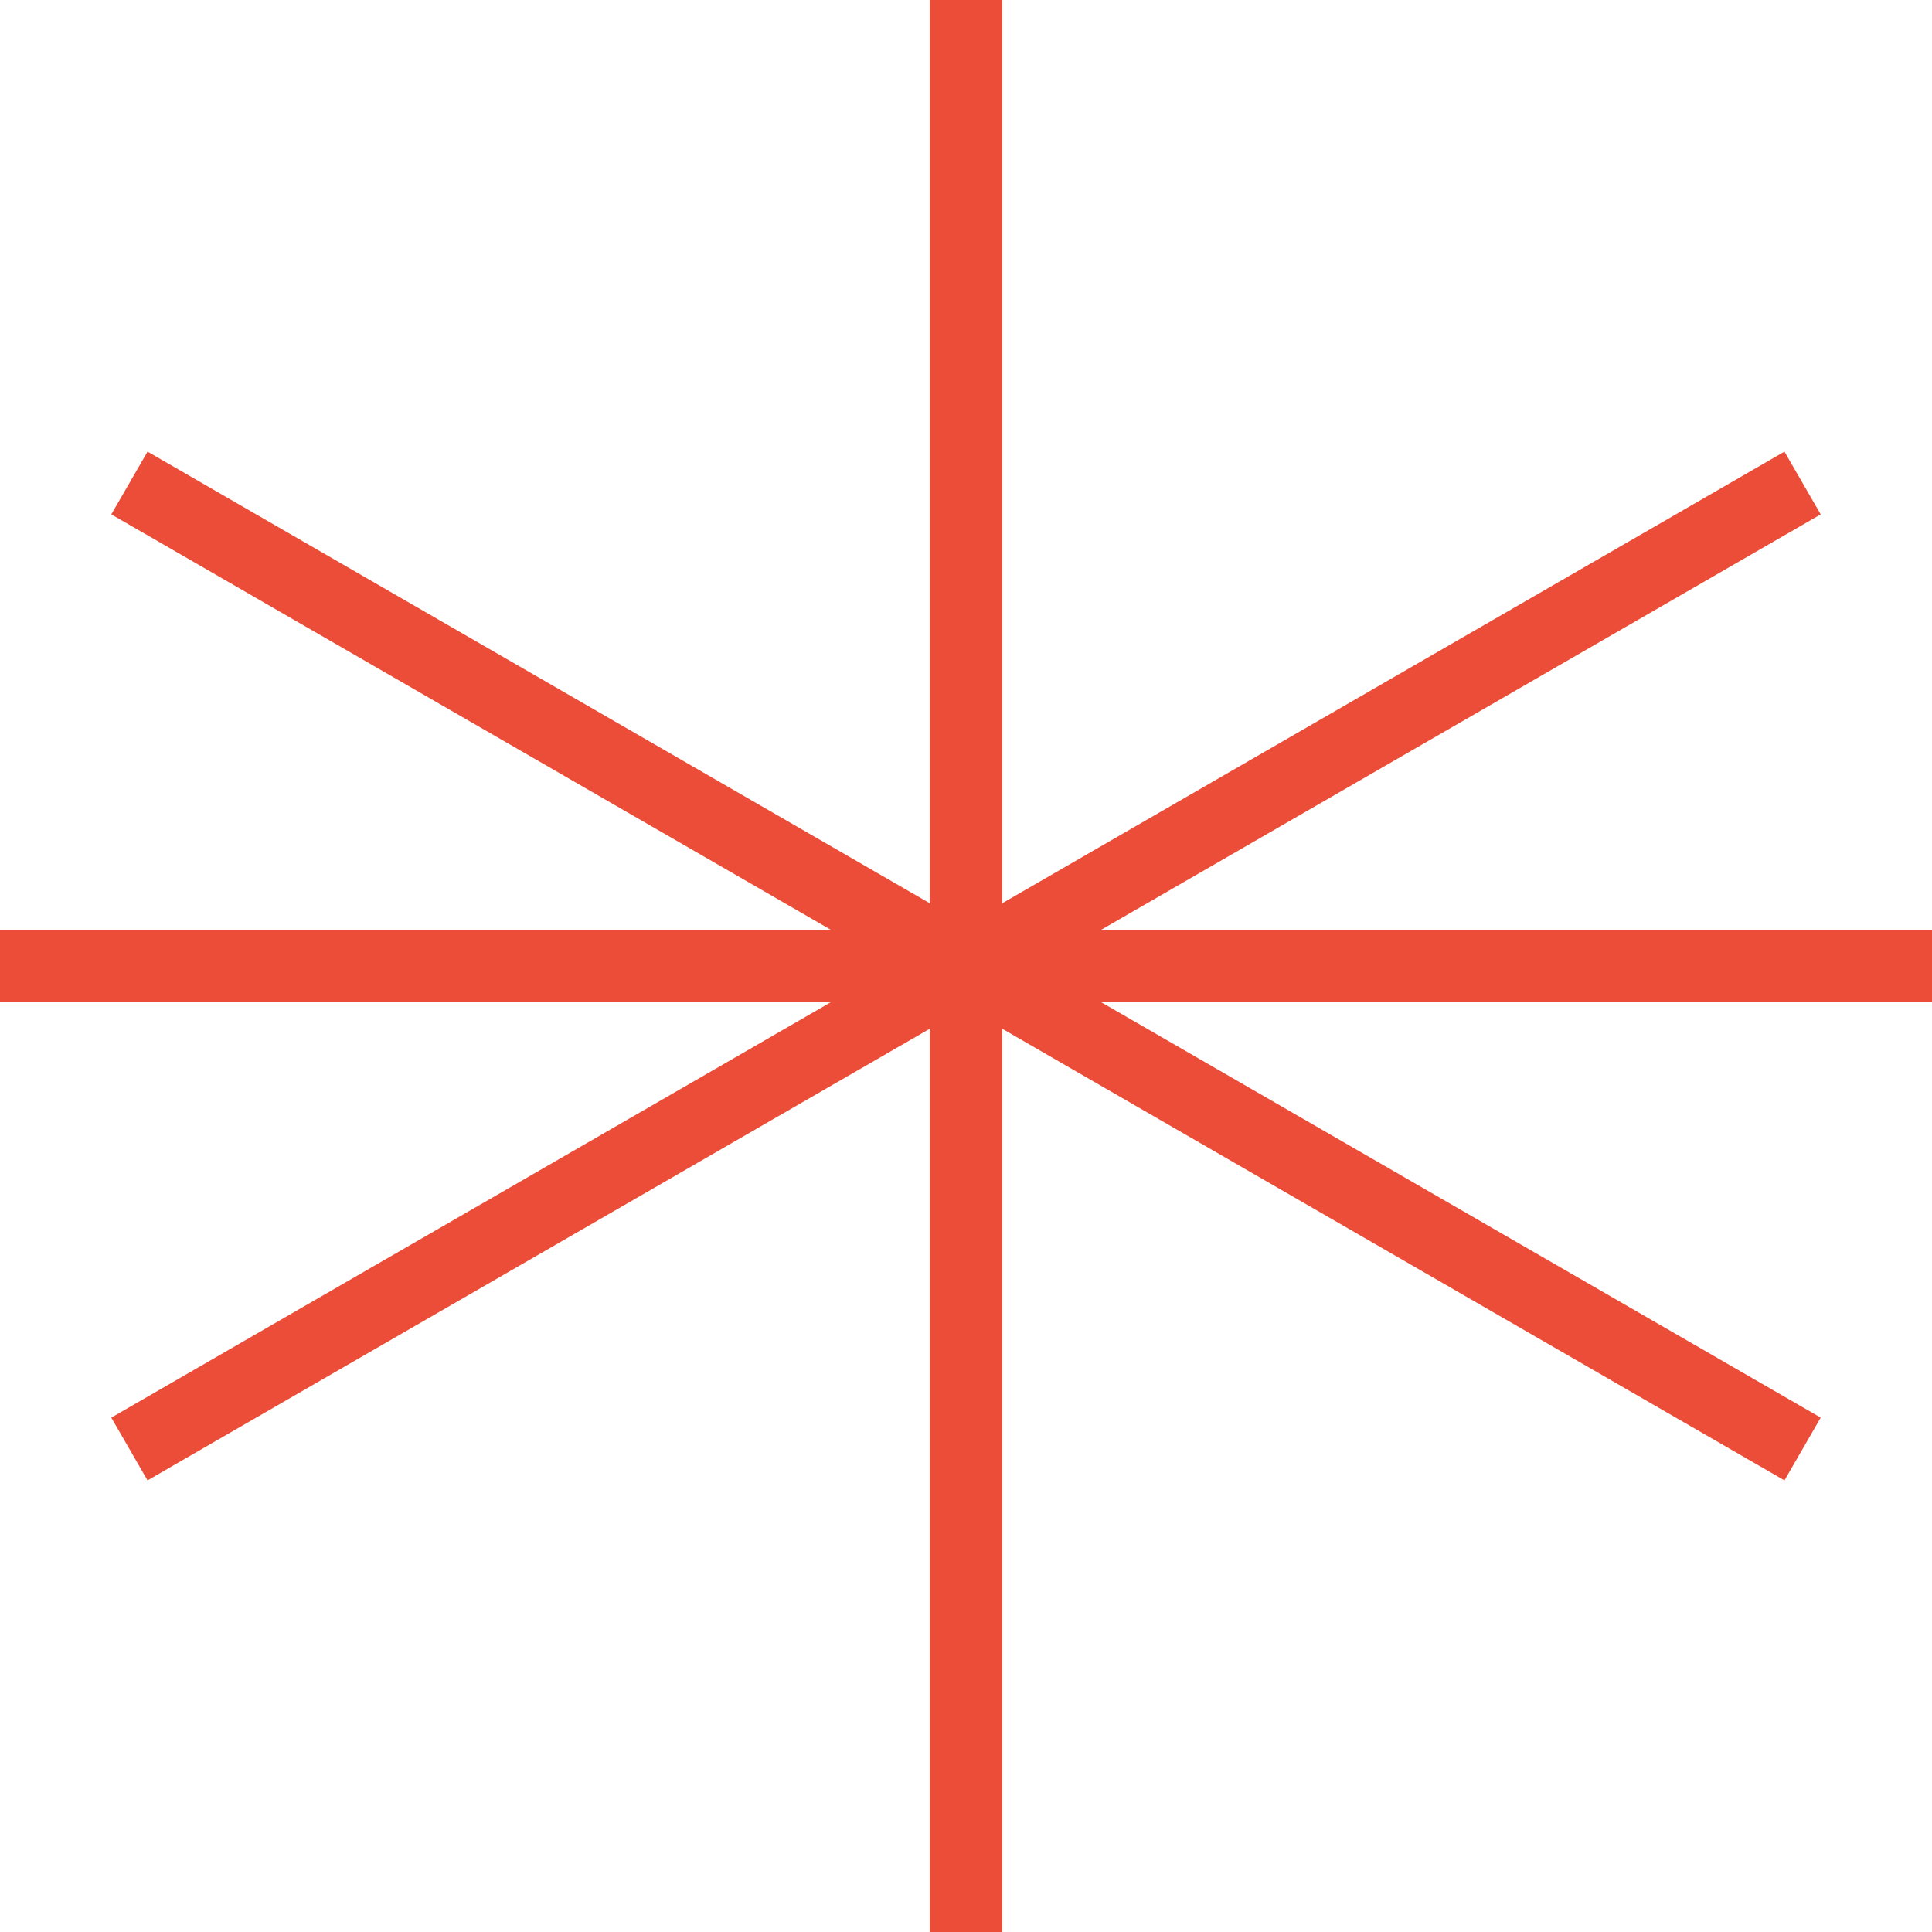
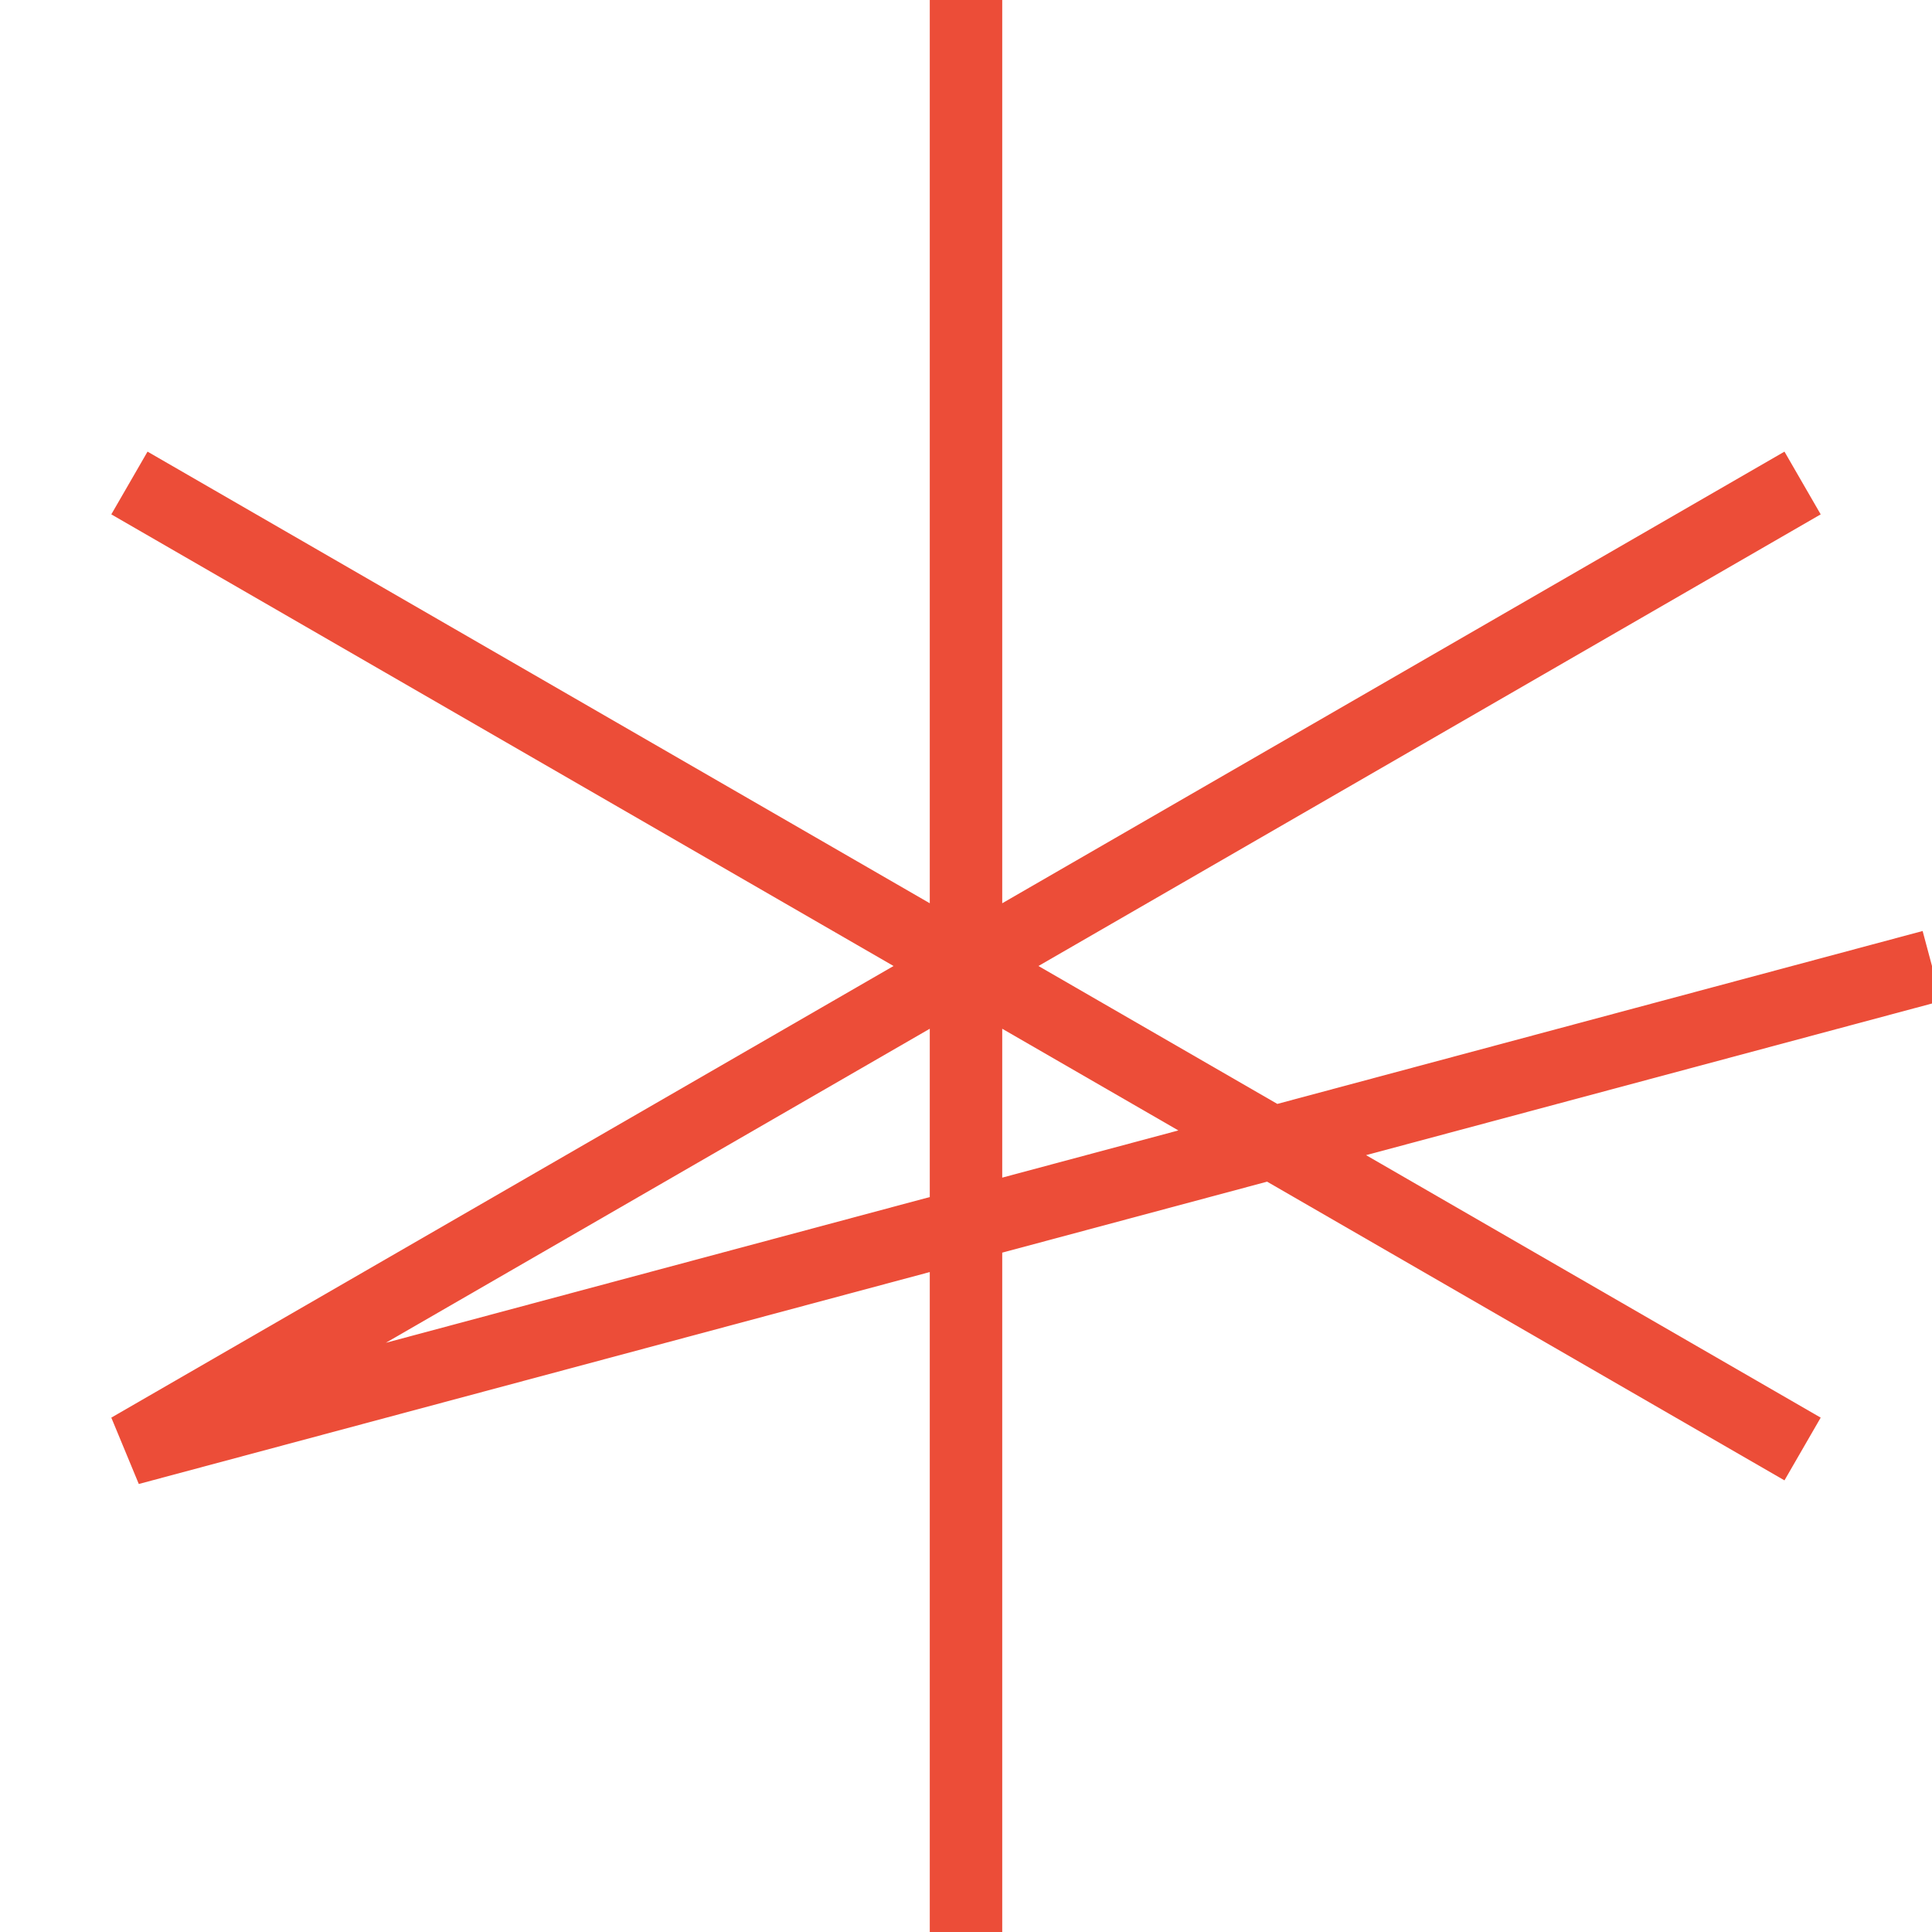
<svg xmlns="http://www.w3.org/2000/svg" width="80" height="80" viewBox="0 0 80 80" fill="none">
-   <path d="M40 80L40 -1.90719e-06M74.641 20L5.359 60M4.76995e-07 40L80 40M74.641 60L5.359 20" stroke="#EC4D38" stroke-width="3" />
+   <path d="M40 80L40 -1.90719e-06M74.641 20L5.359 60L80 40M74.641 60L5.359 20" stroke="#EC4D38" stroke-width="3" />
</svg>